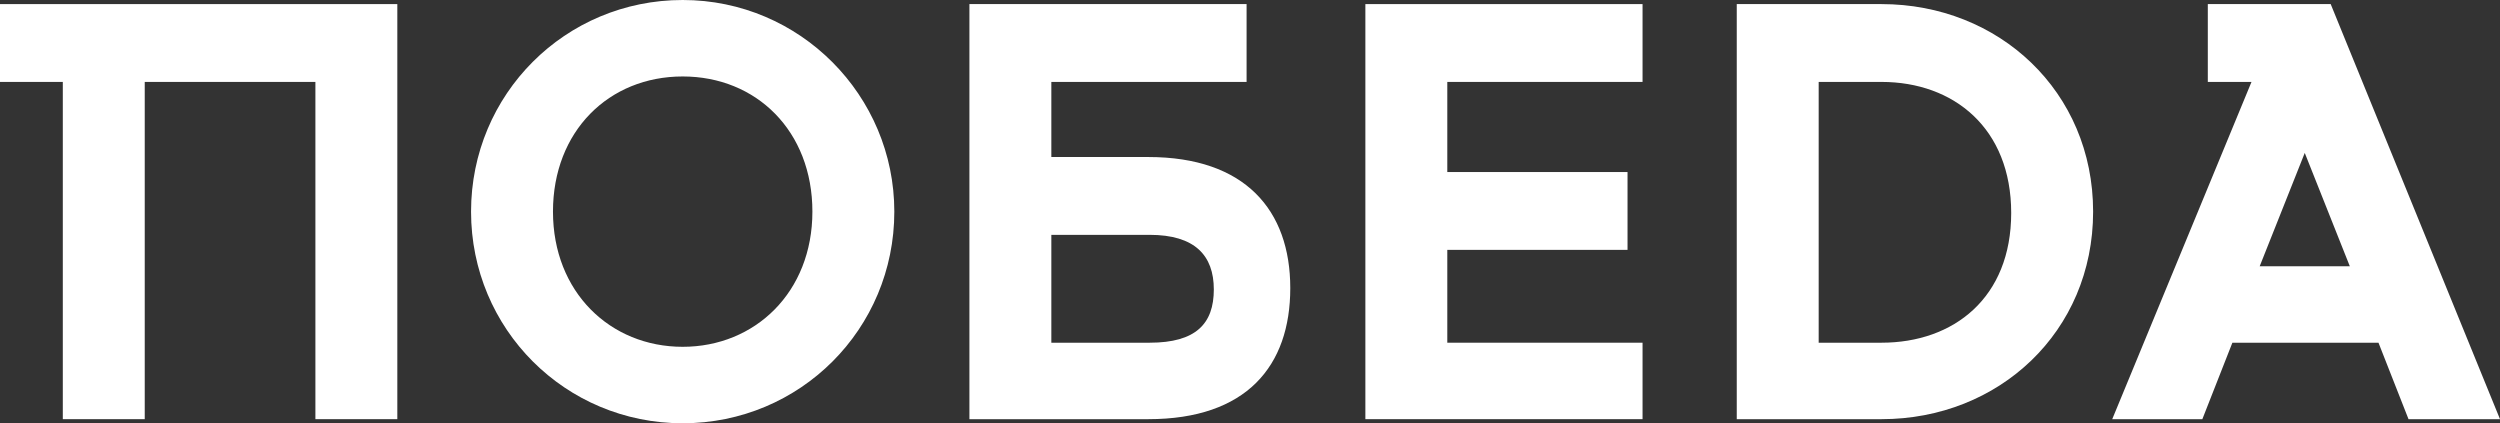
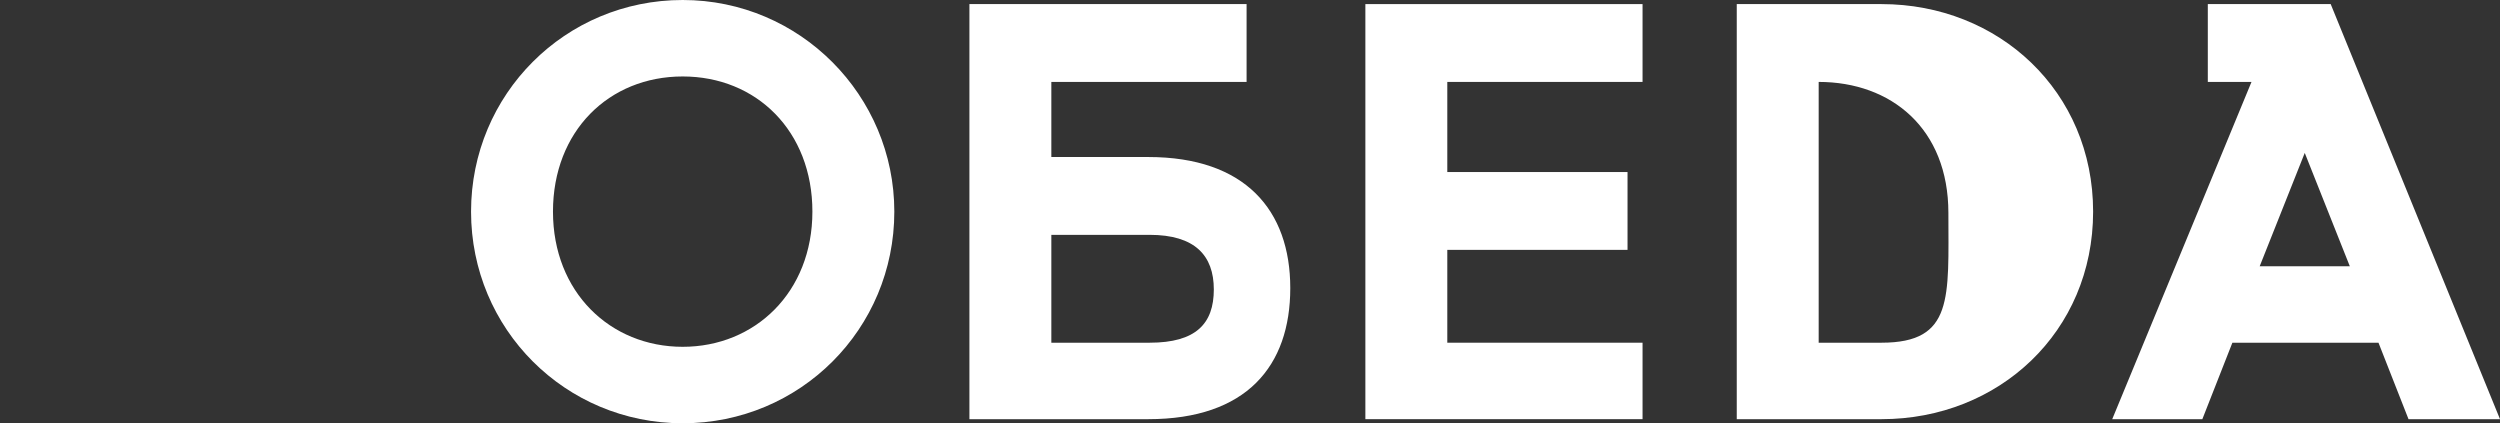
<svg xmlns="http://www.w3.org/2000/svg" version="1.1" id="Layer_1" x="0px" y="0px" width="183.1px" height="31px" viewBox="0 0 183.1 31" style="enable-background:new 0 0 183.1 31;" xml:space="preserve">
  <rect x="0" y="0" width="183.1" height="31" fill="#333333" stroke="none" />
  <style type="text/css">
	.st0{fill:#FFFFFF;}
</style>
  <title>Asset 1</title>
  <g id="Layer_2">
    <g id="Layer_1-2">
      <path class="st0" d="M50,0c-8.6,0-15.5,6.9-15.5,15.5S41.4,31,50,31s15.5-6.9,15.5-15.5l0,0C65.5,7,58.6,0,50,0L50,0z M50,25.4    c-5.3,0-9.5-4-9.5-9.9s4.1-9.9,9.5-9.9s9.5,4,9.5,9.9S55.3,25.4,50,25.4z" />
      <path class="st0" d="M84.1,11.5H77V6h14.3V0.3H71v30.4h13.1c7.2,0,10.4-3.9,10.4-9.6S91.2,11.5,84.1,11.5z M84.2,25.1H77v-7.9h7.2    c3.3,0,4.7,1.5,4.7,4S87.6,25.1,84.2,25.1z" />
      <polygon class="st0" points="100,30.7 120.3,30.7 120.3,25.1 106,25.1 106,18.3 119.2,18.3 119.2,12.6 106,12.6 106,6 120.3,6     120.3,0.3 100,0.3   " />
-       <path class="st0" d="M137.8,0.3h-10.6v30.4h10.6c8.6,0,15.5-6.4,15.5-15.2S146.4,0.3,137.8,0.3z M137.8,25.1h-4.6V6h4.6    c5.3,0,9.5,3.4,9.5,9.6S143.1,25.1,137.8,25.1z" />
+       <path class="st0" d="M137.8,0.3h-10.6v30.4h10.6c8.6,0,15.5-6.4,15.5-15.2S146.4,0.3,137.8,0.3z M137.8,25.1h-4.6V6c5.3,0,9.5,3.4,9.5,9.6S143.1,25.1,137.8,25.1z" />
      <path class="st0" d="M170.7,0.3h-9V6h3.2l-10.2,24.7h6.6l2.2-5.6h10.7l2.2,5.6h6.7L170.7,0.3z M165.5,19.5l3.3-8.3l3.3,8.3H165.5z    " />
-       <polygon class="st0" points="0,0.3 0,6 4.6,6 4.6,30.7 10.6,30.7 10.6,6 23.1,6 23.1,30.7 29.1,30.7 29.1,0.3   " />
    </g>
  </g>
</svg>